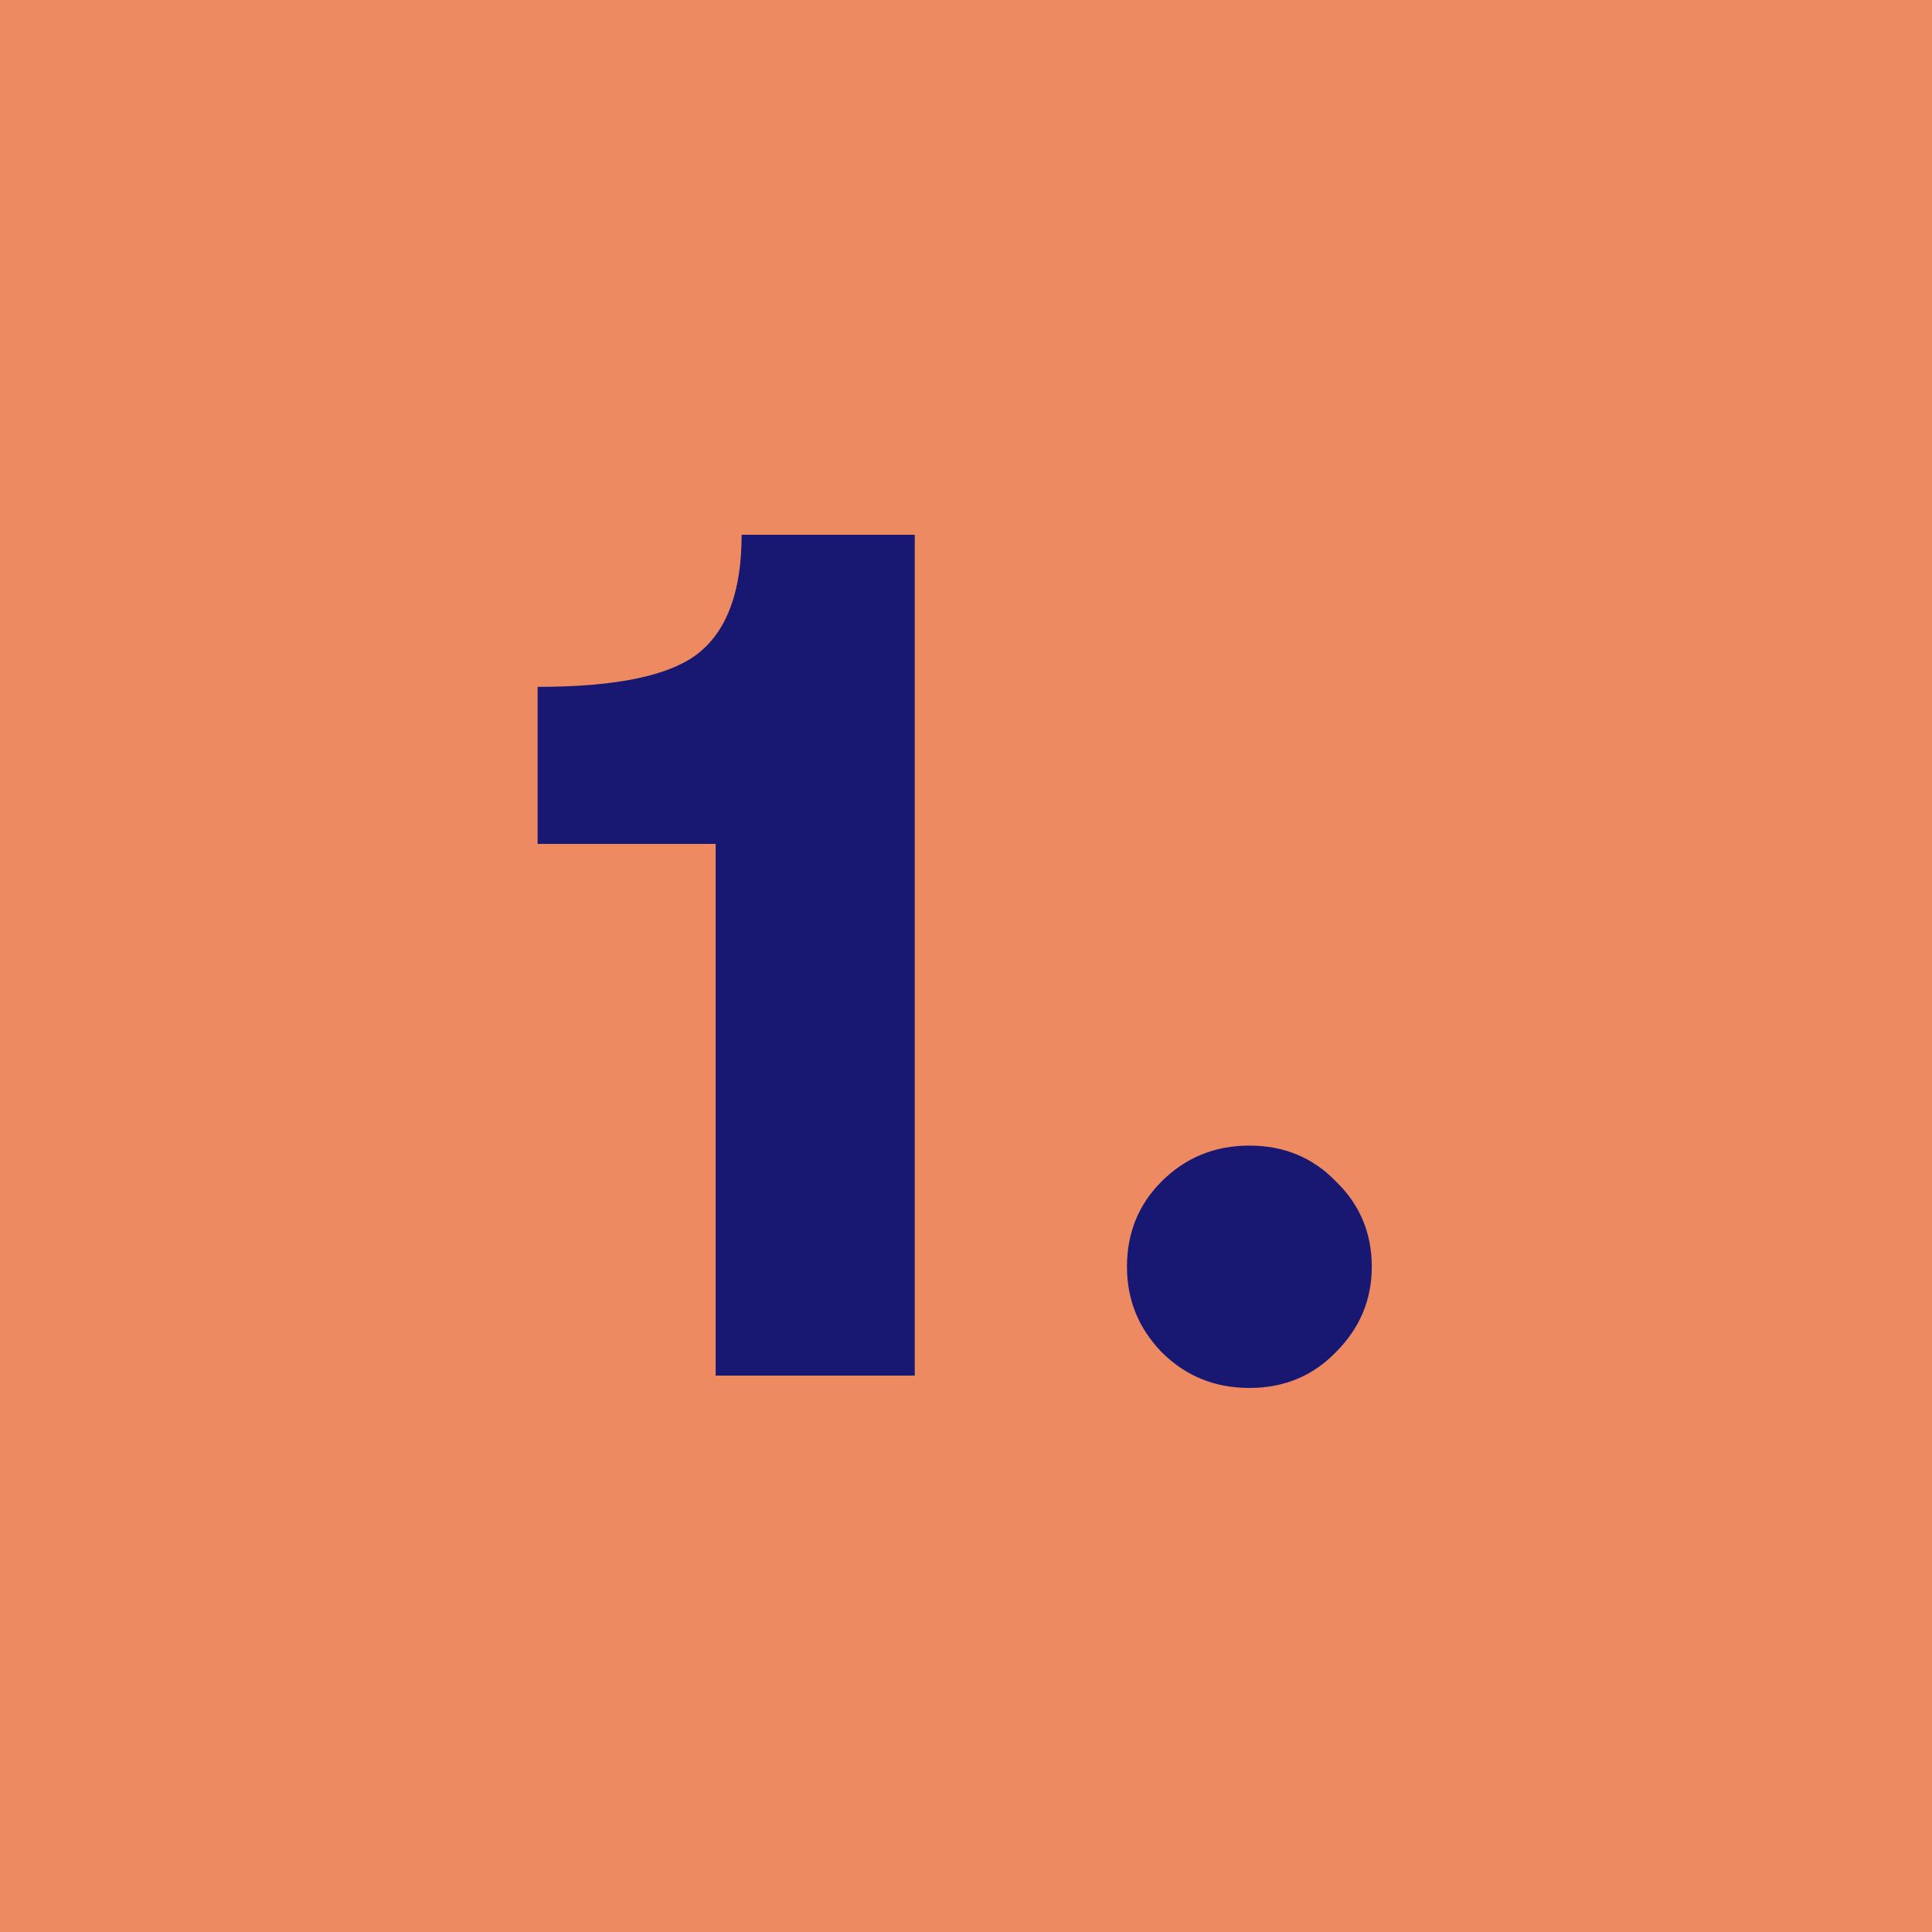
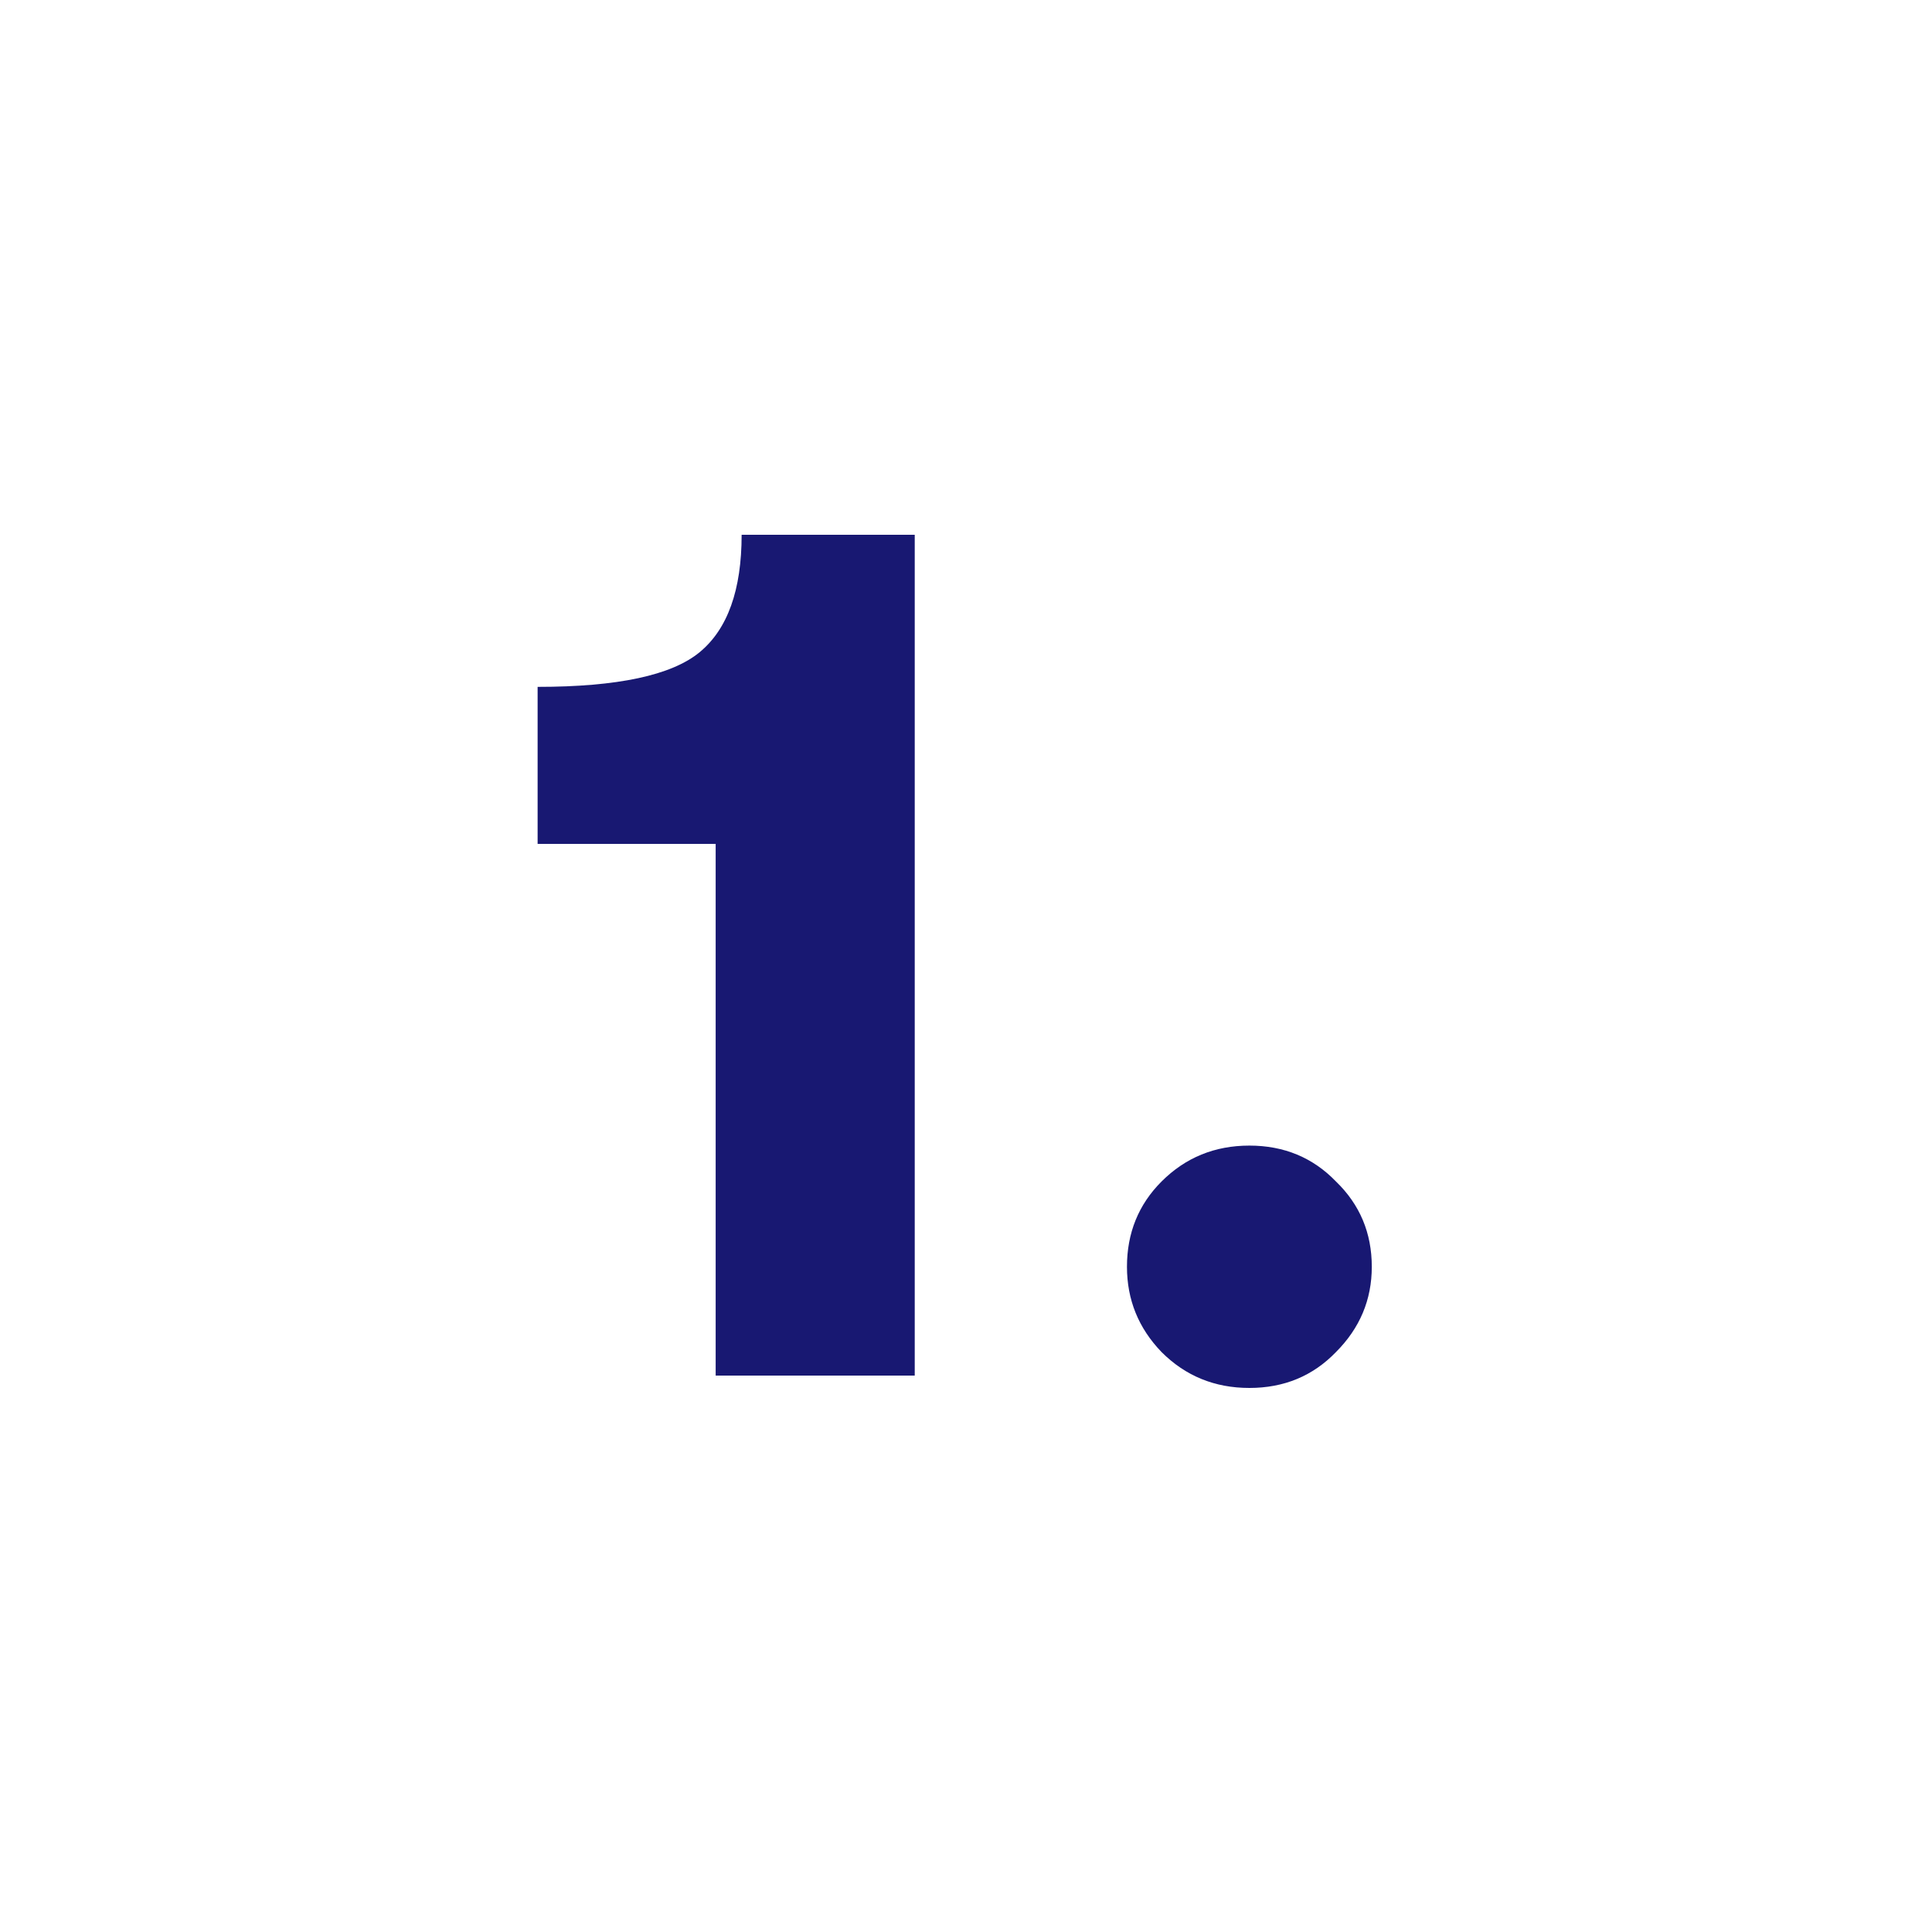
<svg xmlns="http://www.w3.org/2000/svg" width="250" height="250" viewBox="0 0 250 250" fill="none">
-   <rect width="250" height="250" fill="#EE8A62" />
  <path d="M92.607 178V109.2H69.567V88.88C79.913 88.88 86.9 87.387 90.527 84.4C94.153 81.413 95.967 76.347 95.967 69.2H118.367V178H92.607ZM172.869 174.96C169.883 178.053 166.149 179.6 161.669 179.6C157.189 179.6 153.403 178.053 150.309 174.96C147.323 171.867 145.829 168.187 145.829 163.92C145.829 159.547 147.323 155.867 150.309 152.88C153.403 149.787 157.189 148.24 161.669 148.24C166.149 148.24 169.883 149.787 172.869 152.88C175.963 155.867 177.509 159.547 177.509 163.92C177.509 168.187 175.963 171.867 172.869 174.96Z" fill="#181872" />
</svg>